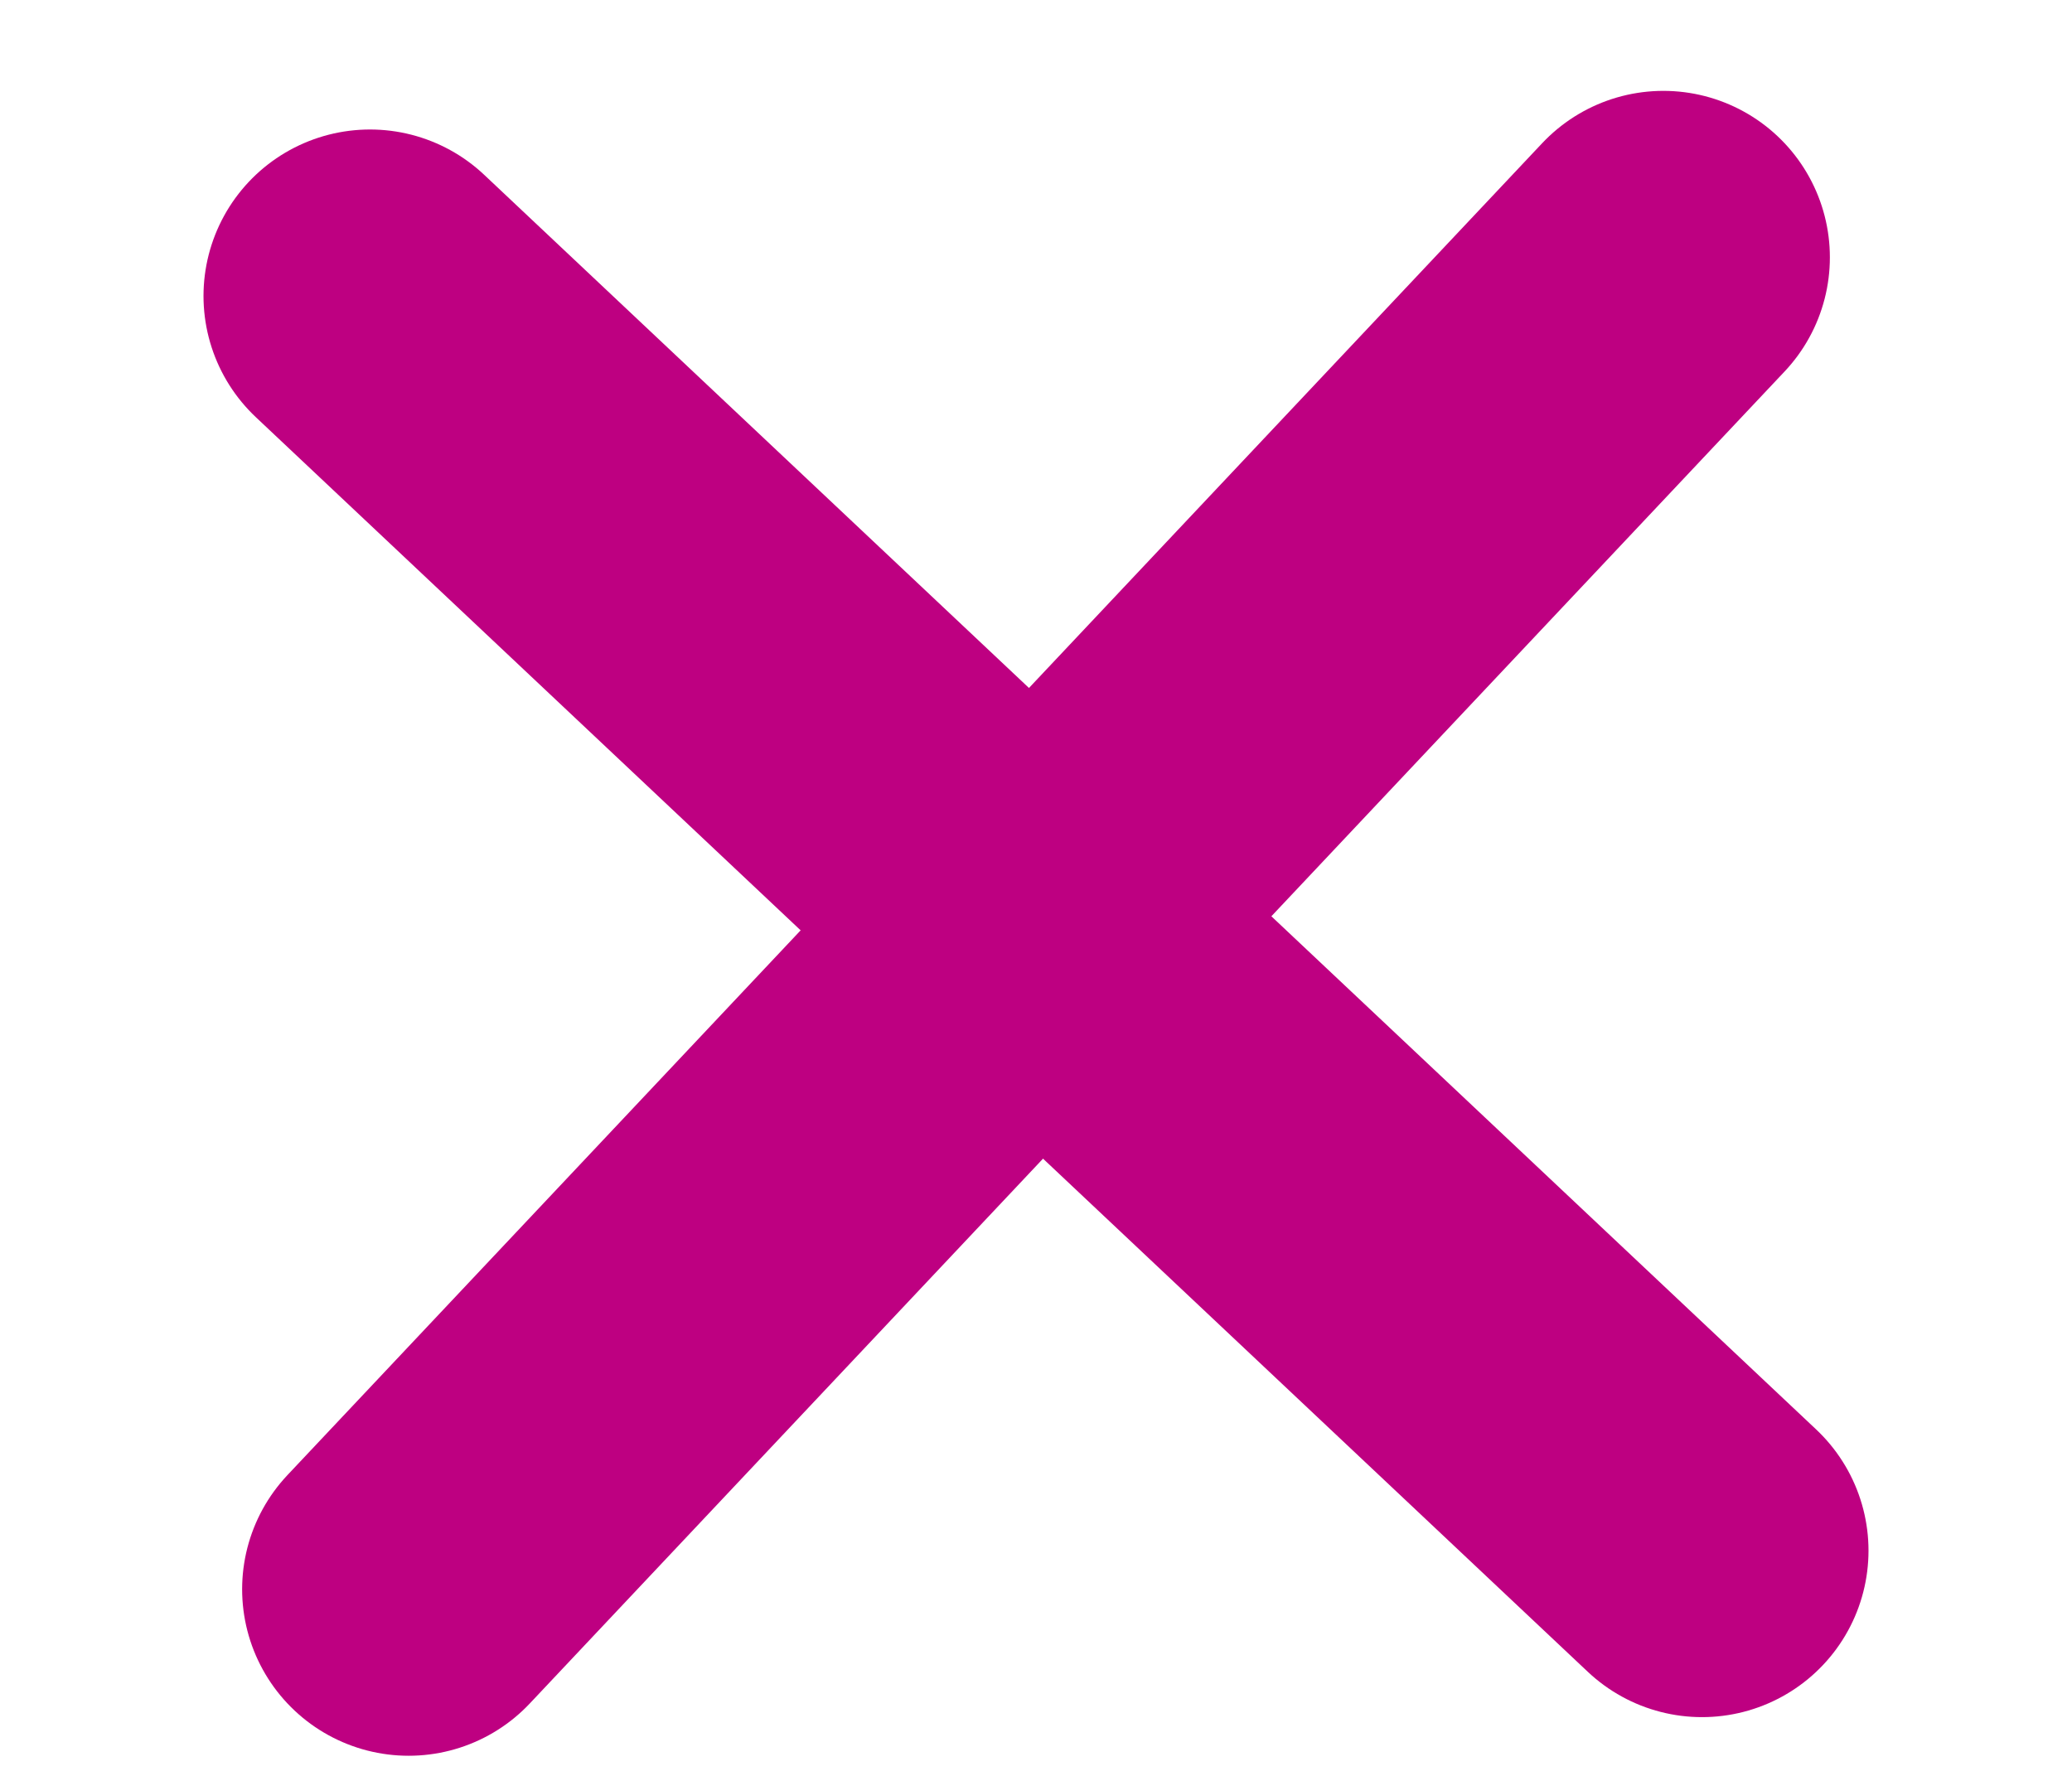
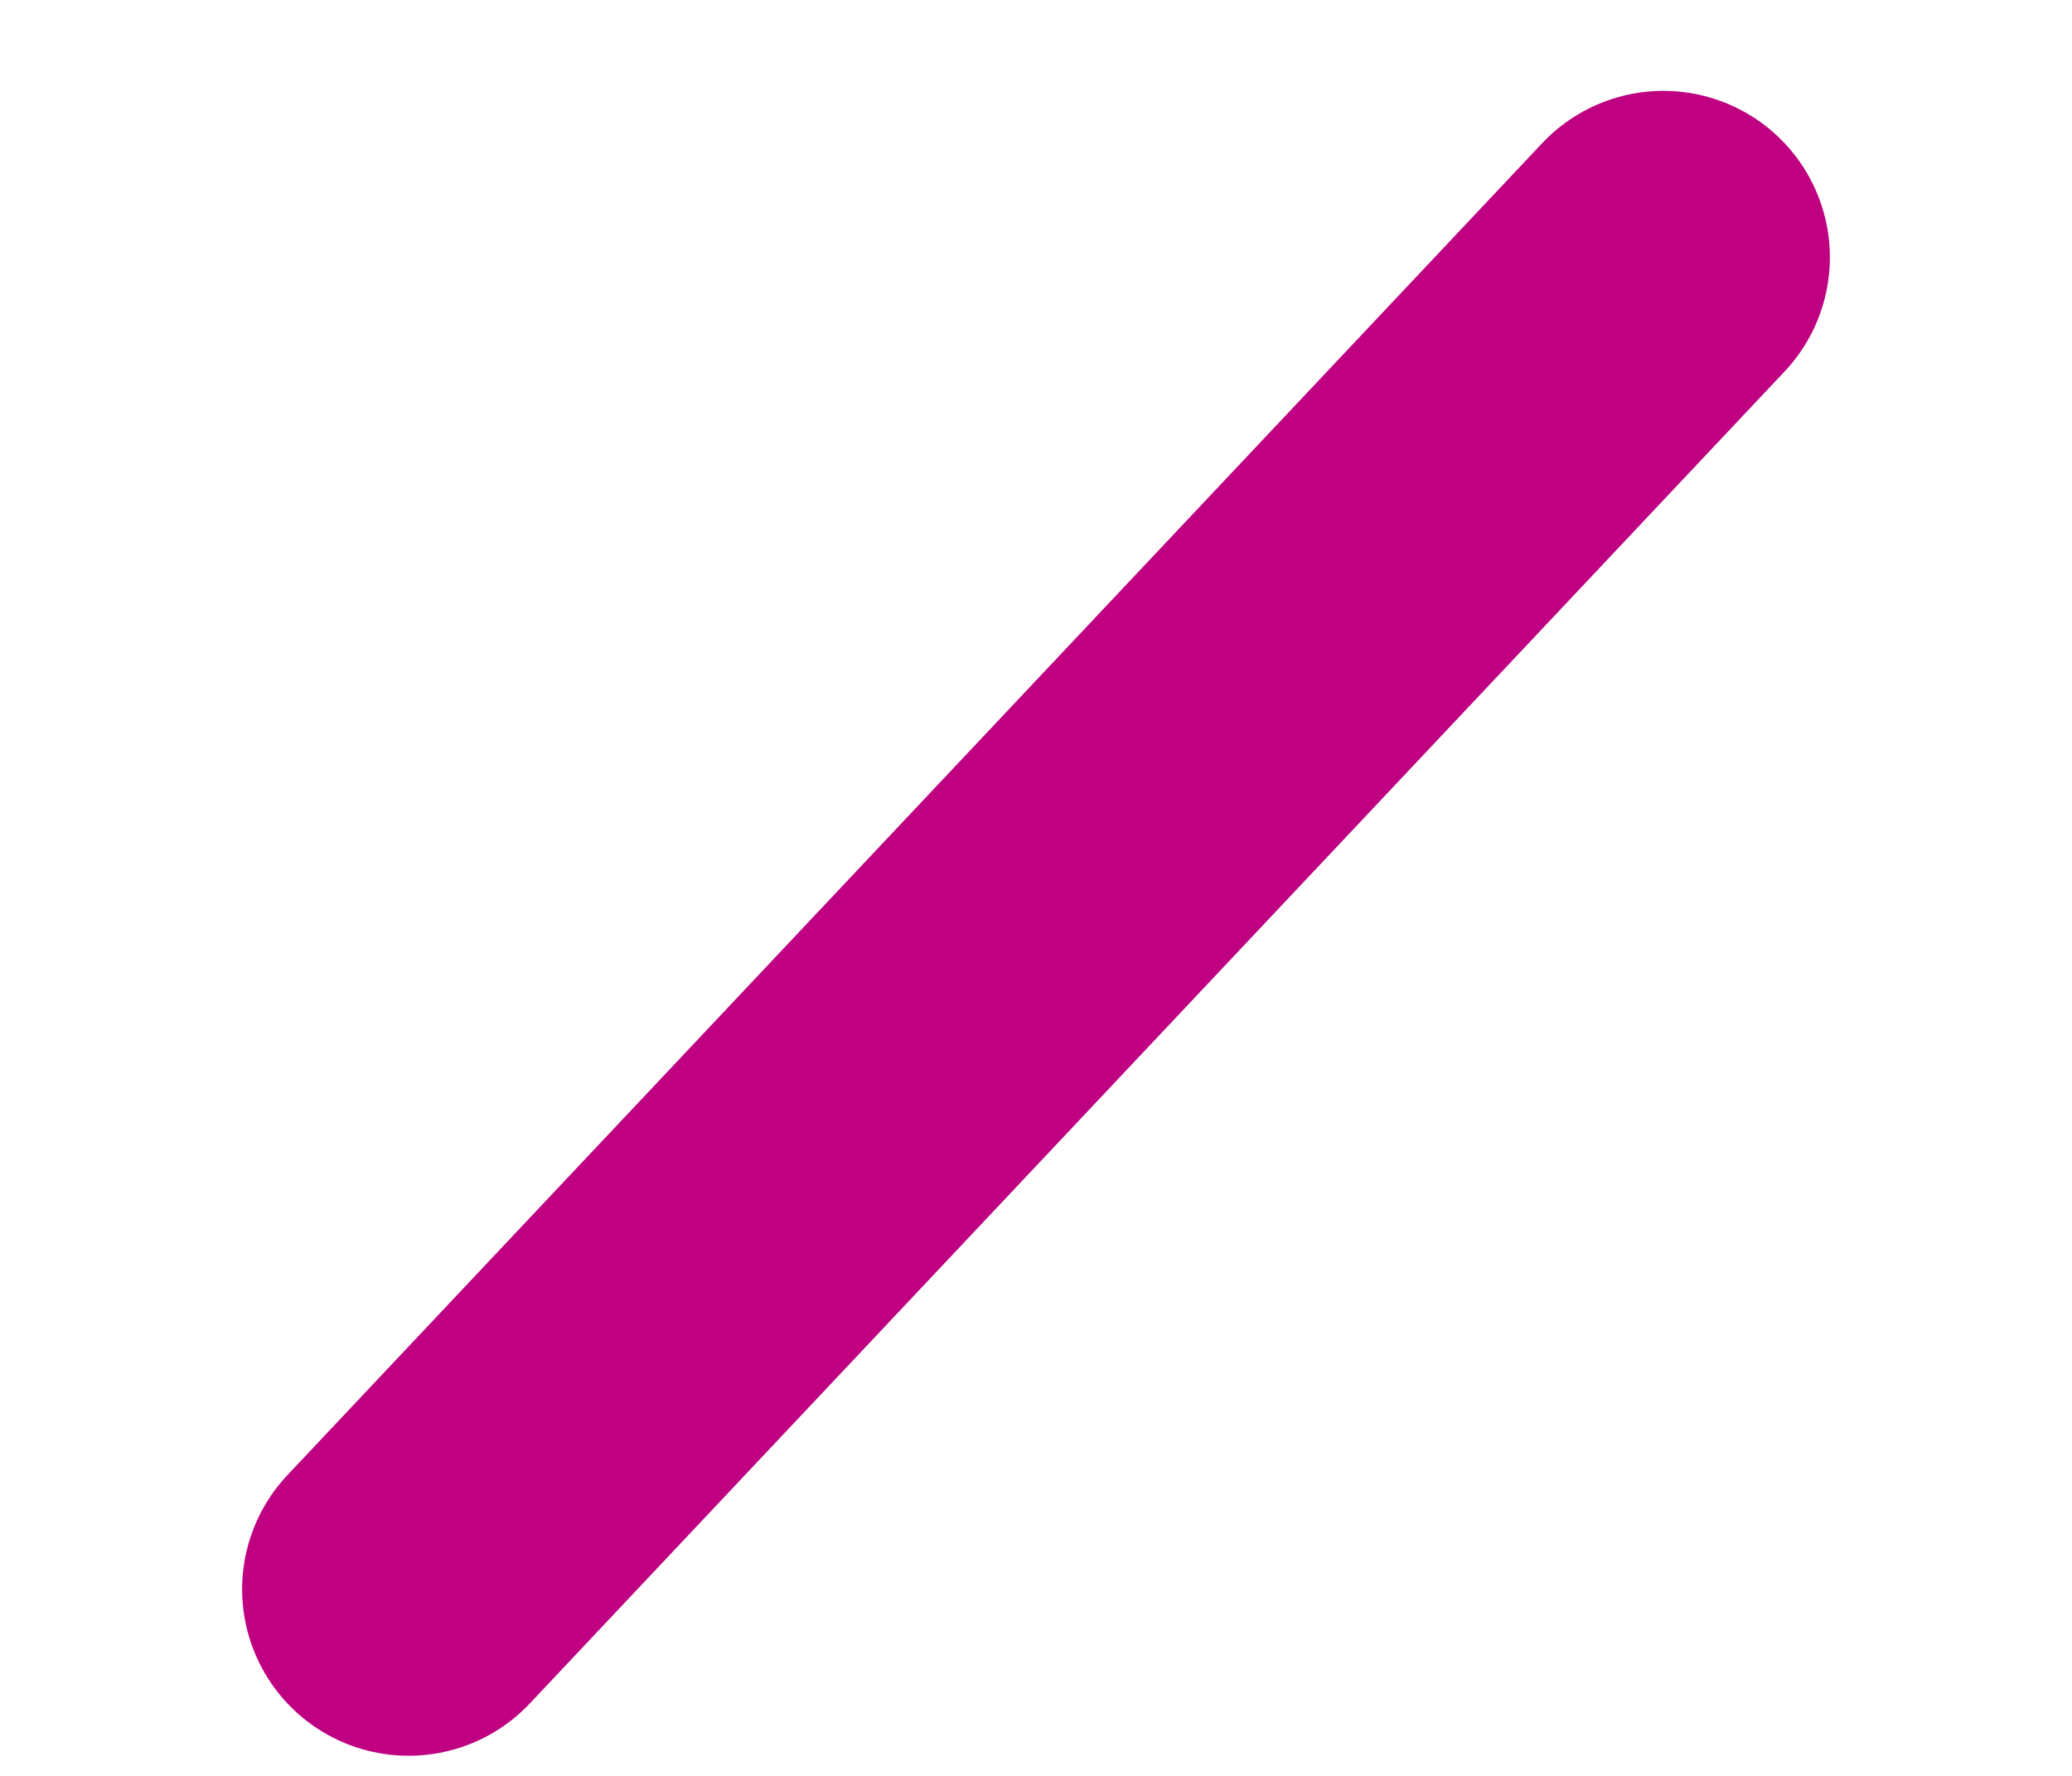
<svg xmlns="http://www.w3.org/2000/svg" width="14" height="12" viewBox="0 0 14 12" fill="none">
  <path d="M11.239 1.739L2.761 10.739" stroke="#BE0081" stroke-width="2.25" stroke-linecap="round" stroke-linejoin="round" />
-   <path d="M11.5 10.478L2.5 2" stroke="#BE0081" stroke-width="2.25" stroke-linecap="round" stroke-linejoin="round" />
</svg>